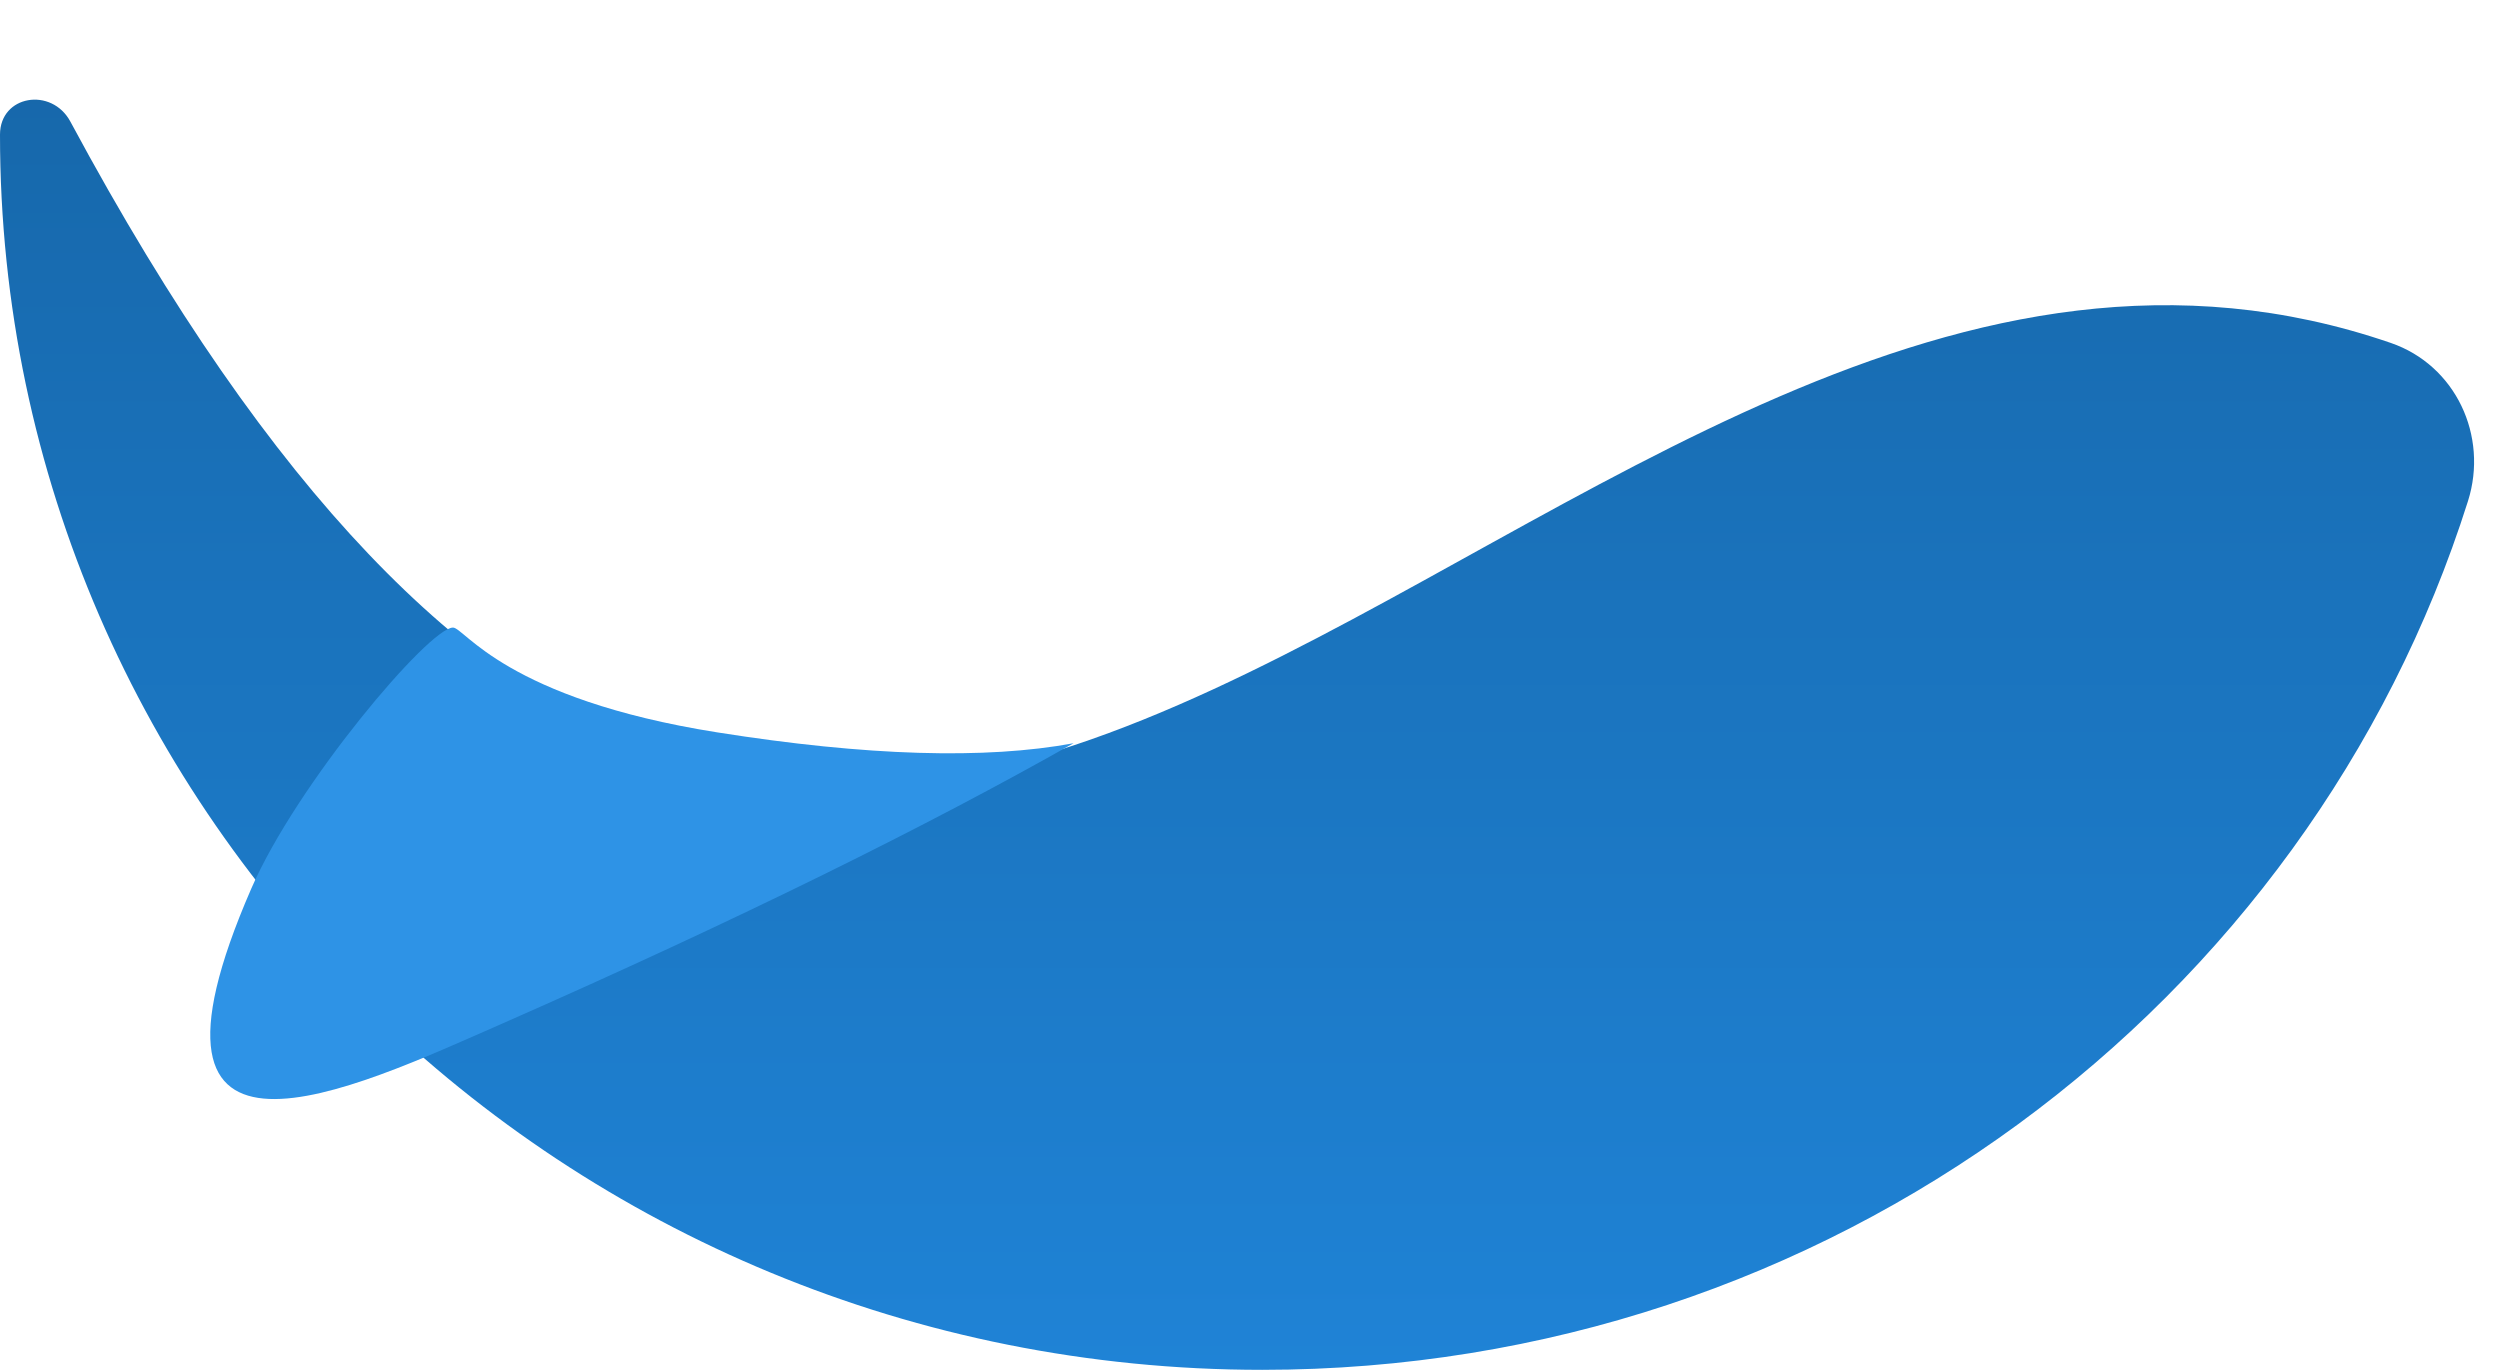
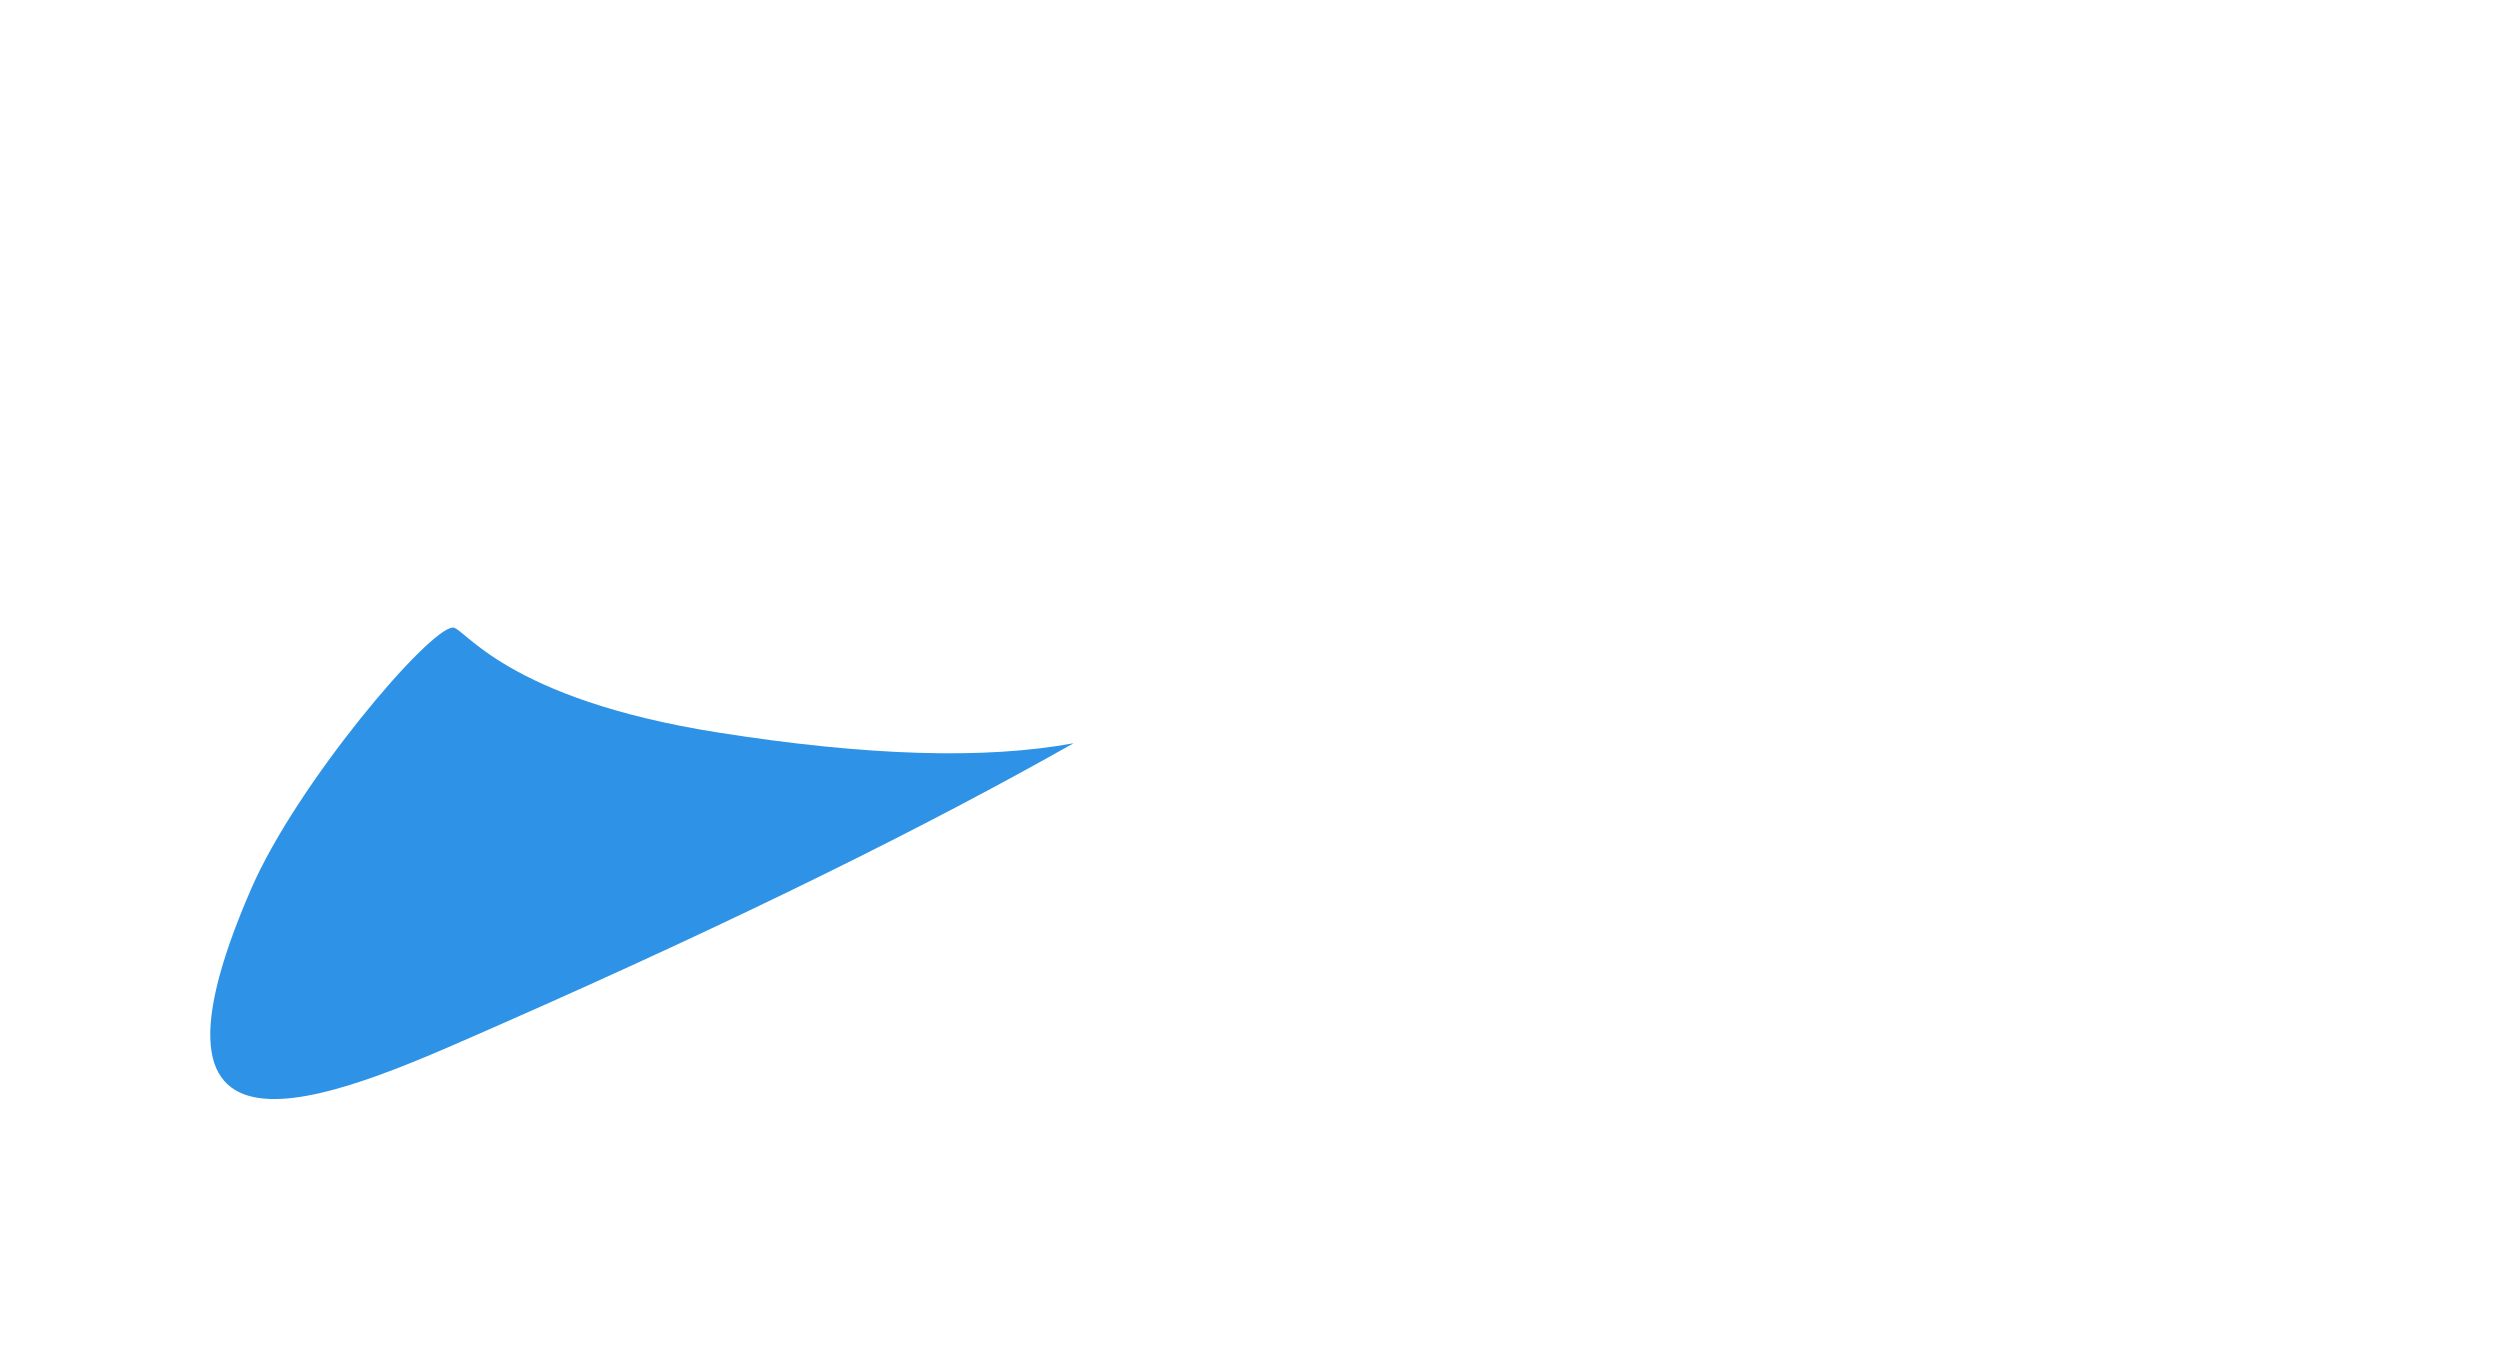
<svg xmlns="http://www.w3.org/2000/svg" width="410" height="225" viewBox="0 0 410 225" fill="none">
-   <path fill-rule="evenodd" clip-rule="evenodd" d="M11.541 19.942C8.47 14.228 0 15.594 0 22.082C0 134.002 92.751 224.653 206.997 224.653C299.988 224.653 378.635 164.767 404.748 82.18C408.135 71.47 402.711 59.892 392.088 56.24C250.864 7.704 145.075 268.413 11.541 19.942Z" fill="url(#paint0_linear_8_22)" />
  <path fill-rule="evenodd" clip-rule="evenodd" d="M41.212 145.729C48.663 128.57 70.387 102.922 74.293 102.922C76.166 102.922 82.961 114.619 117.658 120.114C142.108 123.986 161.577 124.578 176.065 121.89C152.359 135.314 121.623 150.589 82.192 167.947C57.89 178.593 18.696 197.456 41.212 145.729Z" fill="#2E93E6" />
  <defs>
    <linearGradient id="paint0_linear_8_22" x1="409.6" y1="224.653" x2="409.6" y2="0" gradientUnits="userSpaceOnUse">
      <stop stop-color="#1F83D6" />
      <stop offset="1" stop-color="#1666A8" />
    </linearGradient>
  </defs>
</svg>